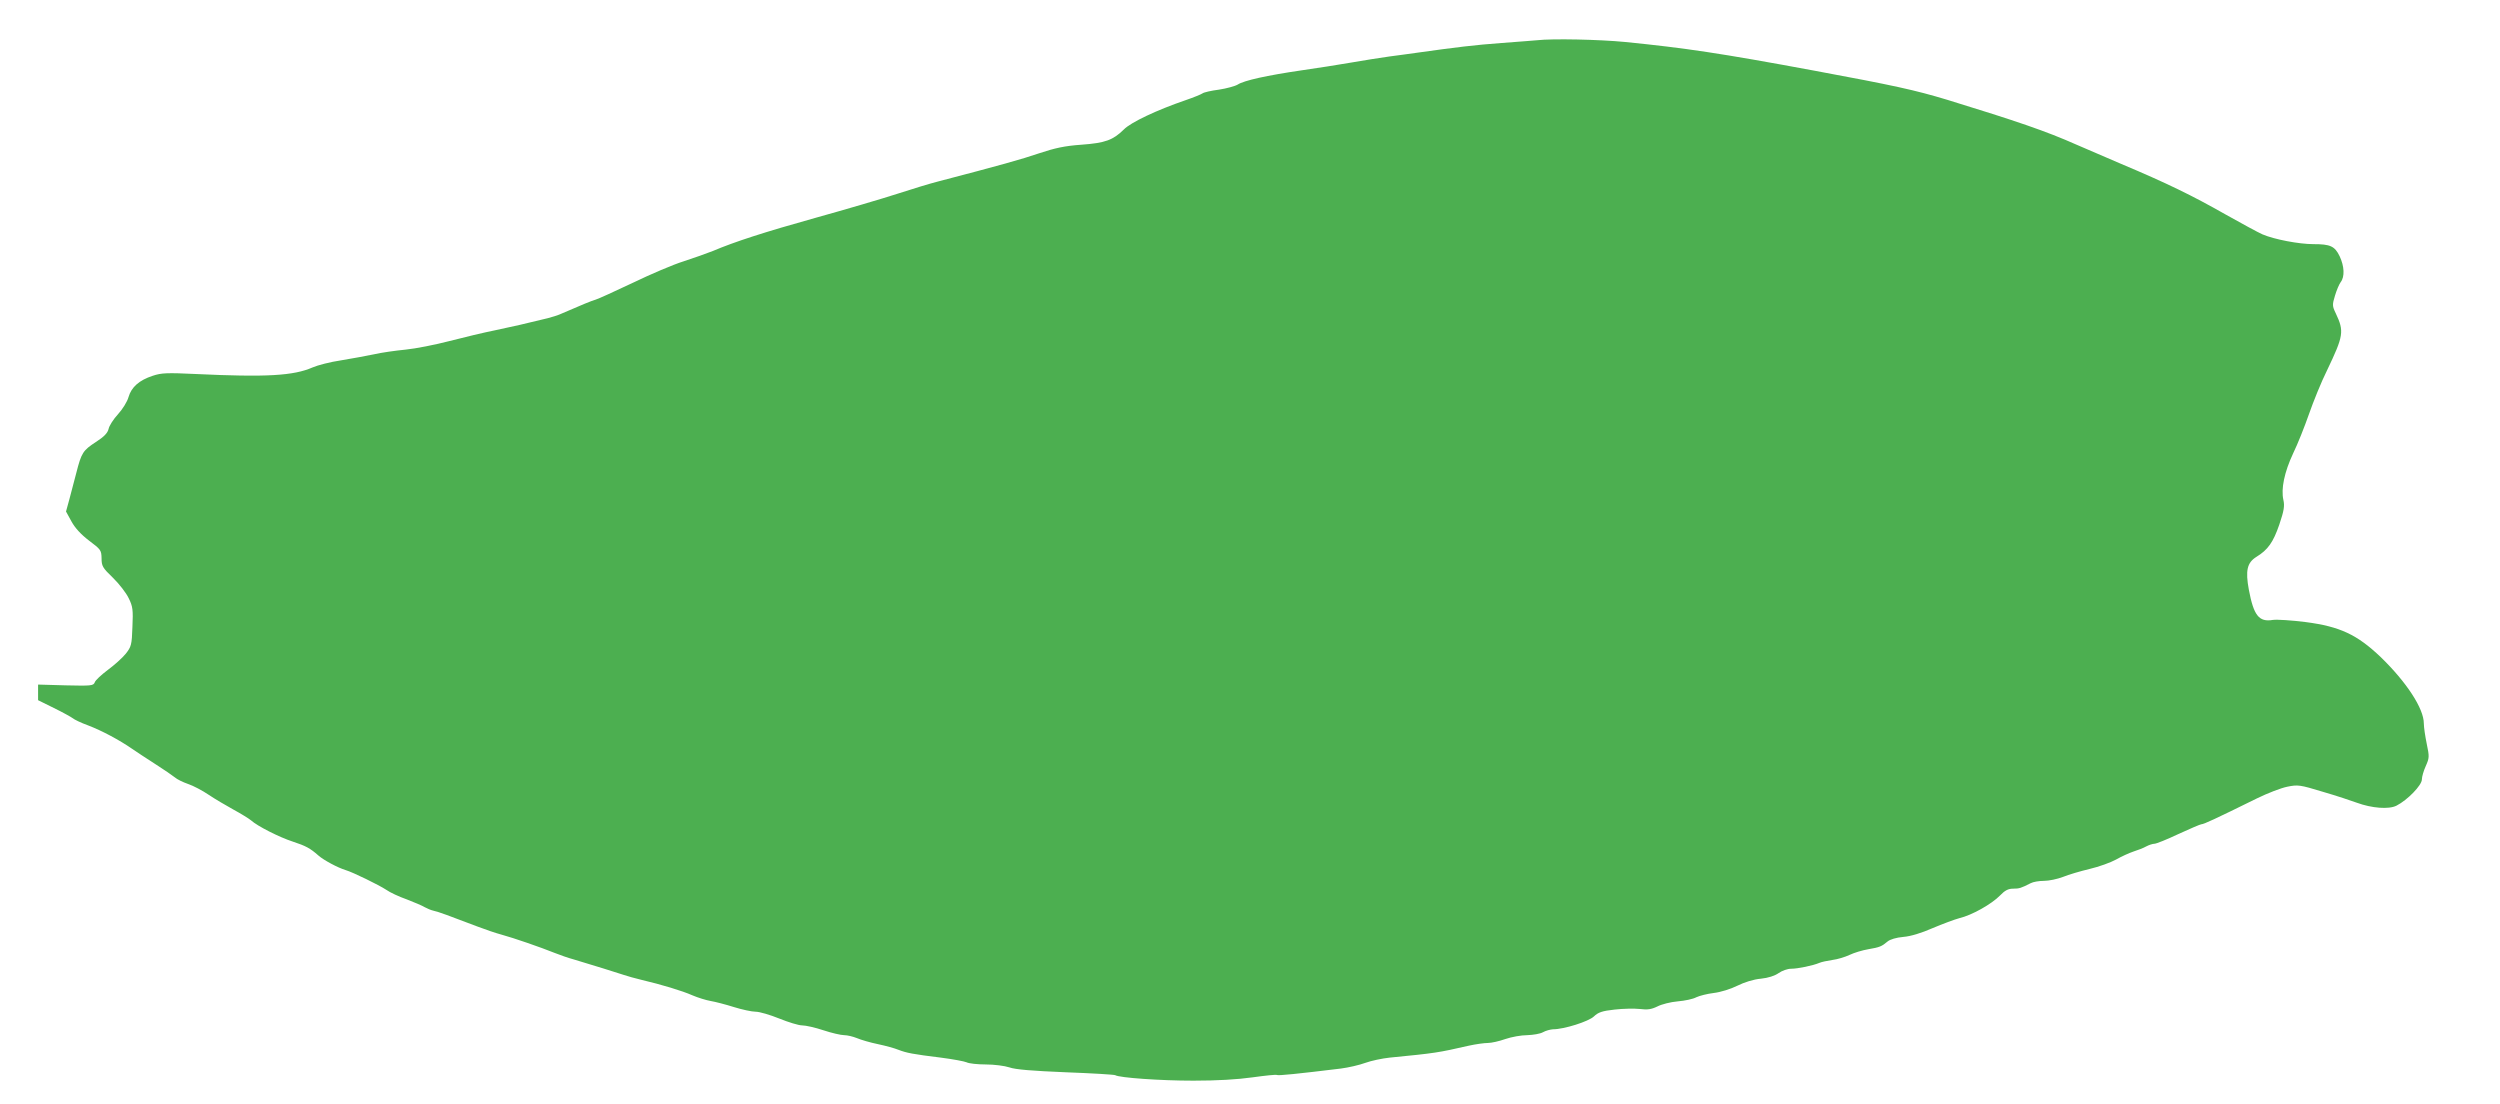
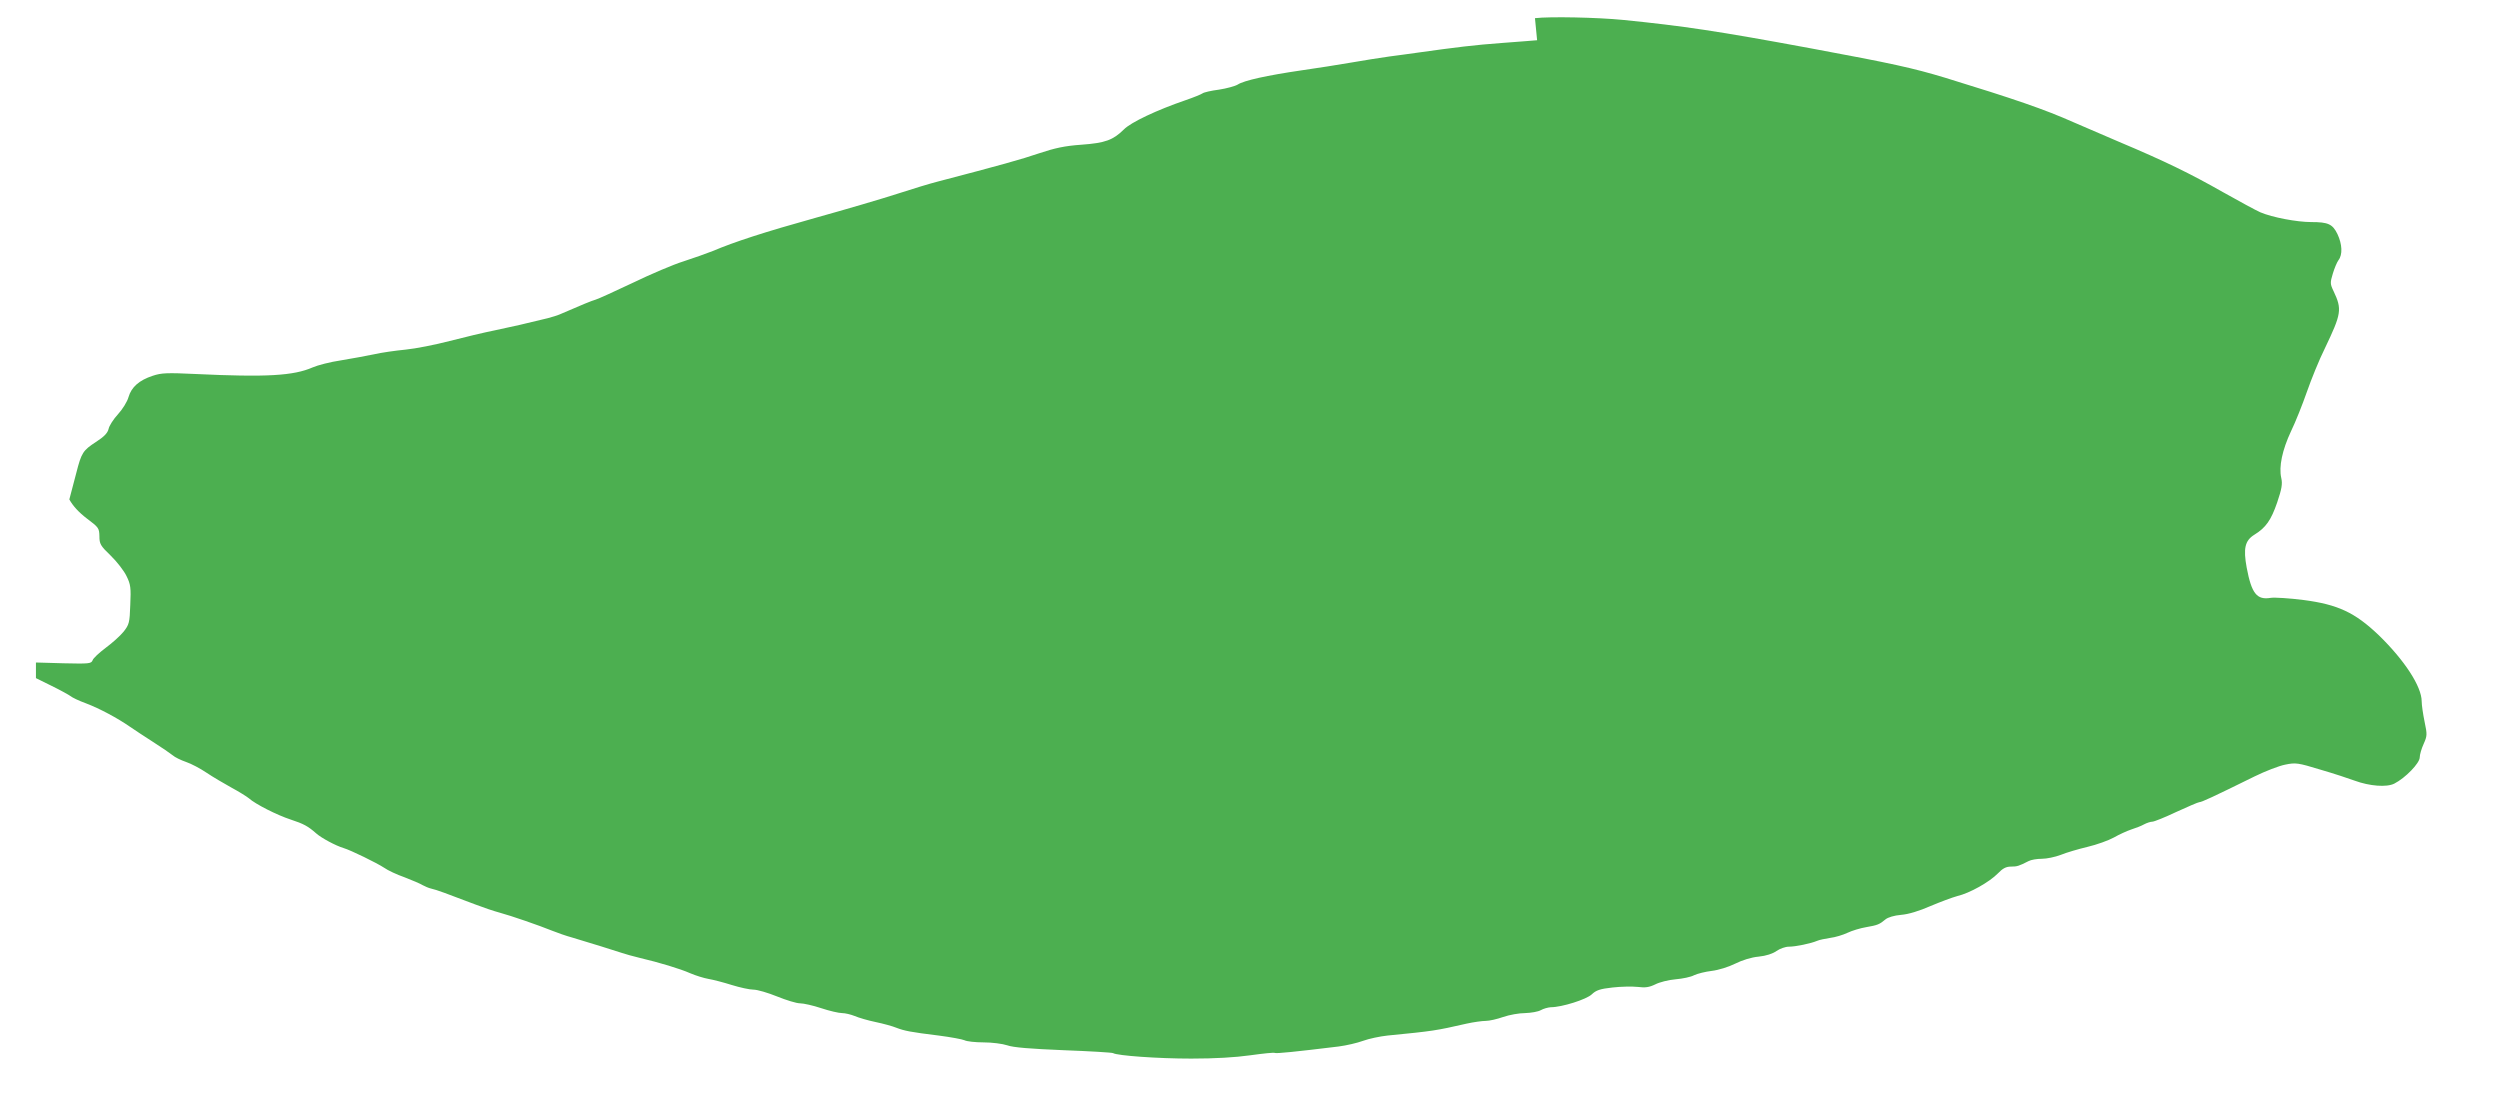
<svg xmlns="http://www.w3.org/2000/svg" version="1.0" width="1280pt" height="565pt" viewBox="0 0 1280 565" preserveAspectRatio="xMidYMid meet">
  <g transform="translate(0,565) scale(0.1,-0.1)" fill="#4caf50" stroke="none">
-     <path d="M7870 5444 c-14 -1 -95 -8 -180 -14 -138 -10 -236 -22 -435 -50 -33 -5 -96 -13 -140 -19 -44 -6 -132 -20 -195 -31 -63 -11 -178 -29 -255 -40 -178 -26 -296 -52 -328 -73 -13 -8 -57 -20 -96 -26 -40 -5 -78 -14 -84 -19 -7 -5 -46 -21 -87 -35 -146 -50 -280 -113 -316 -150 -55 -54 -94 -69 -218 -78 -85 -6 -135 -17 -216 -44 -91 -31 -195 -60 -520 -145 -36 -9 -128 -37 -205 -62 -77 -25 -264 -80 -415 -122 -269 -75 -419 -124 -530 -171 -30 -12 -98 -36 -150 -53 -52 -16 -169 -66 -260 -110 -91 -43 -176 -82 -190 -86 -21 -6 -70 -26 -185 -76 -11 -5 -38 -13 -60 -19 -118 -29 -179 -43 -270 -62 -55 -11 -160 -36 -233 -55 -73 -19 -174 -39 -225 -44 -51 -5 -123 -15 -162 -24 -38 -8 -115 -22 -169 -31 -55 -8 -120 -25 -145 -36 -98 -43 -237 -51 -597 -34 -149 7 -177 6 -222 -9 -70 -23 -109 -58 -124 -109 -6 -23 -31 -63 -54 -88 -23 -25 -45 -59 -48 -75 -5 -21 -23 -40 -65 -67 -66 -43 -74 -55 -100 -157 -11 -41 -27 -103 -36 -137 l-17 -62 28 -51 c18 -33 48 -66 90 -98 60 -45 63 -49 64 -90 0 -40 5 -49 58 -100 32 -31 69 -79 81 -105 21 -42 23 -60 19 -147 -3 -92 -6 -101 -34 -137 -17 -21 -58 -58 -92 -83 -33 -25 -64 -53 -67 -64 -7 -17 -18 -18 -149 -15 l-141 4 0 -40 0 -40 81 -40 c45 -22 88 -46 96 -52 8 -7 43 -24 79 -37 71 -27 162 -76 224 -119 22 -15 76 -51 120 -79 44 -28 89 -59 100 -68 11 -10 42 -25 68 -34 27 -9 74 -34 105 -55 31 -21 89 -55 127 -76 39 -21 79 -46 90 -55 33 -30 146 -87 214 -109 67 -22 89 -34 131 -71 27 -24 100 -63 140 -75 37 -11 170 -76 208 -101 18 -13 65 -35 105 -49 39 -15 81 -33 92 -40 11 -6 31 -15 45 -18 24 -5 81 -26 225 -81 39 -15 95 -34 125 -42 59 -16 198 -64 270 -93 25 -10 70 -26 100 -34 90 -27 223 -68 255 -79 17 -6 57 -17 90 -25 102 -24 208 -56 260 -79 28 -12 70 -25 93 -29 24 -4 78 -18 119 -31 42 -13 92 -24 112 -24 20 0 74 -16 121 -35 47 -19 99 -35 117 -35 18 0 67 -11 109 -25 42 -14 90 -25 106 -25 16 0 45 -7 65 -15 21 -9 69 -23 108 -31 38 -8 86 -21 105 -29 42 -16 71 -22 217 -40 62 -8 121 -19 132 -24 11 -6 55 -11 98 -11 43 0 97 -7 121 -15 30 -11 118 -18 288 -25 135 -5 250 -12 254 -15 21 -13 229 -28 400 -28 122 0 225 6 303 17 65 9 121 15 125 12 7 -4 106 6 327 33 39 5 95 18 125 29 30 11 87 23 125 27 235 23 247 25 405 61 36 8 80 14 98 14 18 0 58 9 89 20 32 11 82 20 113 20 30 1 66 7 80 15 14 8 37 14 51 15 57 0 183 40 210 66 22 21 42 28 106 35 43 5 101 6 129 3 39 -5 59 -2 90 13 21 11 68 23 104 26 36 3 79 12 95 21 17 8 57 18 90 22 34 4 86 20 120 37 36 18 84 33 120 36 39 4 72 15 92 29 17 12 45 22 63 22 34 0 112 16 145 30 11 5 41 11 67 15 25 3 65 15 88 26 23 11 66 24 96 29 58 10 68 14 99 40 12 10 44 20 80 23 38 3 93 20 150 45 50 21 111 44 137 51 64 15 165 72 208 116 25 26 42 35 67 35 32 0 41 3 90 28 13 7 43 12 68 12 25 0 68 9 97 20 29 12 91 30 137 41 47 11 108 33 135 48 28 16 68 34 89 41 22 7 51 18 65 26 15 8 34 14 43 14 9 0 64 22 123 50 59 27 112 50 118 50 11 0 64 24 283 132 55 27 125 54 156 60 54 11 64 10 182 -26 69 -20 147 -46 174 -56 76 -28 164 -35 203 -15 57 29 130 105 130 134 0 14 9 45 20 69 18 41 19 47 5 113 -8 39 -15 86 -15 105 0 76 -88 211 -221 340 -121 115 -208 156 -384 179 -71 9 -147 14 -168 11 -71 -12 -98 22 -123 155 -18 98 -9 138 39 168 59 36 86 75 117 165 24 71 28 96 21 126 -13 57 5 143 50 239 23 47 59 138 81 201 22 63 63 165 93 225 84 176 88 198 44 291 -18 37 -18 44 -4 90 8 27 21 58 29 69 22 28 19 82 -5 133 -25 52 -48 62 -134 62 -74 0 -200 24 -261 50 -23 10 -109 57 -191 103 -169 96 -298 159 -533 258 -91 39 -194 83 -230 99 -153 68 -302 119 -660 229 -166 50 -270 73 -685 150 -480 89 -655 115 -964 146 -133 13 -374 18 -451 9z" />
+     <path d="M7870 5444 c-14 -1 -95 -8 -180 -14 -138 -10 -236 -22 -435 -50 -33 -5 -96 -13 -140 -19 -44 -6 -132 -20 -195 -31 -63 -11 -178 -29 -255 -40 -178 -26 -296 -52 -328 -73 -13 -8 -57 -20 -96 -26 -40 -5 -78 -14 -84 -19 -7 -5 -46 -21 -87 -35 -146 -50 -280 -113 -316 -150 -55 -54 -94 -69 -218 -78 -85 -6 -135 -17 -216 -44 -91 -31 -195 -60 -520 -145 -36 -9 -128 -37 -205 -62 -77 -25 -264 -80 -415 -122 -269 -75 -419 -124 -530 -171 -30 -12 -98 -36 -150 -53 -52 -16 -169 -66 -260 -110 -91 -43 -176 -82 -190 -86 -21 -6 -70 -26 -185 -76 -11 -5 -38 -13 -60 -19 -118 -29 -179 -43 -270 -62 -55 -11 -160 -36 -233 -55 -73 -19 -174 -39 -225 -44 -51 -5 -123 -15 -162 -24 -38 -8 -115 -22 -169 -31 -55 -8 -120 -25 -145 -36 -98 -43 -237 -51 -597 -34 -149 7 -177 6 -222 -9 -70 -23 -109 -58 -124 -109 -6 -23 -31 -63 -54 -88 -23 -25 -45 -59 -48 -75 -5 -21 -23 -40 -65 -67 -66 -43 -74 -55 -100 -157 -11 -41 -27 -103 -36 -137 c18 -33 48 -66 90 -98 60 -45 63 -49 64 -90 0 -40 5 -49 58 -100 32 -31 69 -79 81 -105 21 -42 23 -60 19 -147 -3 -92 -6 -101 -34 -137 -17 -21 -58 -58 -92 -83 -33 -25 -64 -53 -67 -64 -7 -17 -18 -18 -149 -15 l-141 4 0 -40 0 -40 81 -40 c45 -22 88 -46 96 -52 8 -7 43 -24 79 -37 71 -27 162 -76 224 -119 22 -15 76 -51 120 -79 44 -28 89 -59 100 -68 11 -10 42 -25 68 -34 27 -9 74 -34 105 -55 31 -21 89 -55 127 -76 39 -21 79 -46 90 -55 33 -30 146 -87 214 -109 67 -22 89 -34 131 -71 27 -24 100 -63 140 -75 37 -11 170 -76 208 -101 18 -13 65 -35 105 -49 39 -15 81 -33 92 -40 11 -6 31 -15 45 -18 24 -5 81 -26 225 -81 39 -15 95 -34 125 -42 59 -16 198 -64 270 -93 25 -10 70 -26 100 -34 90 -27 223 -68 255 -79 17 -6 57 -17 90 -25 102 -24 208 -56 260 -79 28 -12 70 -25 93 -29 24 -4 78 -18 119 -31 42 -13 92 -24 112 -24 20 0 74 -16 121 -35 47 -19 99 -35 117 -35 18 0 67 -11 109 -25 42 -14 90 -25 106 -25 16 0 45 -7 65 -15 21 -9 69 -23 108 -31 38 -8 86 -21 105 -29 42 -16 71 -22 217 -40 62 -8 121 -19 132 -24 11 -6 55 -11 98 -11 43 0 97 -7 121 -15 30 -11 118 -18 288 -25 135 -5 250 -12 254 -15 21 -13 229 -28 400 -28 122 0 225 6 303 17 65 9 121 15 125 12 7 -4 106 6 327 33 39 5 95 18 125 29 30 11 87 23 125 27 235 23 247 25 405 61 36 8 80 14 98 14 18 0 58 9 89 20 32 11 82 20 113 20 30 1 66 7 80 15 14 8 37 14 51 15 57 0 183 40 210 66 22 21 42 28 106 35 43 5 101 6 129 3 39 -5 59 -2 90 13 21 11 68 23 104 26 36 3 79 12 95 21 17 8 57 18 90 22 34 4 86 20 120 37 36 18 84 33 120 36 39 4 72 15 92 29 17 12 45 22 63 22 34 0 112 16 145 30 11 5 41 11 67 15 25 3 65 15 88 26 23 11 66 24 96 29 58 10 68 14 99 40 12 10 44 20 80 23 38 3 93 20 150 45 50 21 111 44 137 51 64 15 165 72 208 116 25 26 42 35 67 35 32 0 41 3 90 28 13 7 43 12 68 12 25 0 68 9 97 20 29 12 91 30 137 41 47 11 108 33 135 48 28 16 68 34 89 41 22 7 51 18 65 26 15 8 34 14 43 14 9 0 64 22 123 50 59 27 112 50 118 50 11 0 64 24 283 132 55 27 125 54 156 60 54 11 64 10 182 -26 69 -20 147 -46 174 -56 76 -28 164 -35 203 -15 57 29 130 105 130 134 0 14 9 45 20 69 18 41 19 47 5 113 -8 39 -15 86 -15 105 0 76 -88 211 -221 340 -121 115 -208 156 -384 179 -71 9 -147 14 -168 11 -71 -12 -98 22 -123 155 -18 98 -9 138 39 168 59 36 86 75 117 165 24 71 28 96 21 126 -13 57 5 143 50 239 23 47 59 138 81 201 22 63 63 165 93 225 84 176 88 198 44 291 -18 37 -18 44 -4 90 8 27 21 58 29 69 22 28 19 82 -5 133 -25 52 -48 62 -134 62 -74 0 -200 24 -261 50 -23 10 -109 57 -191 103 -169 96 -298 159 -533 258 -91 39 -194 83 -230 99 -153 68 -302 119 -660 229 -166 50 -270 73 -685 150 -480 89 -655 115 -964 146 -133 13 -374 18 -451 9z" />
  </g>
</svg>